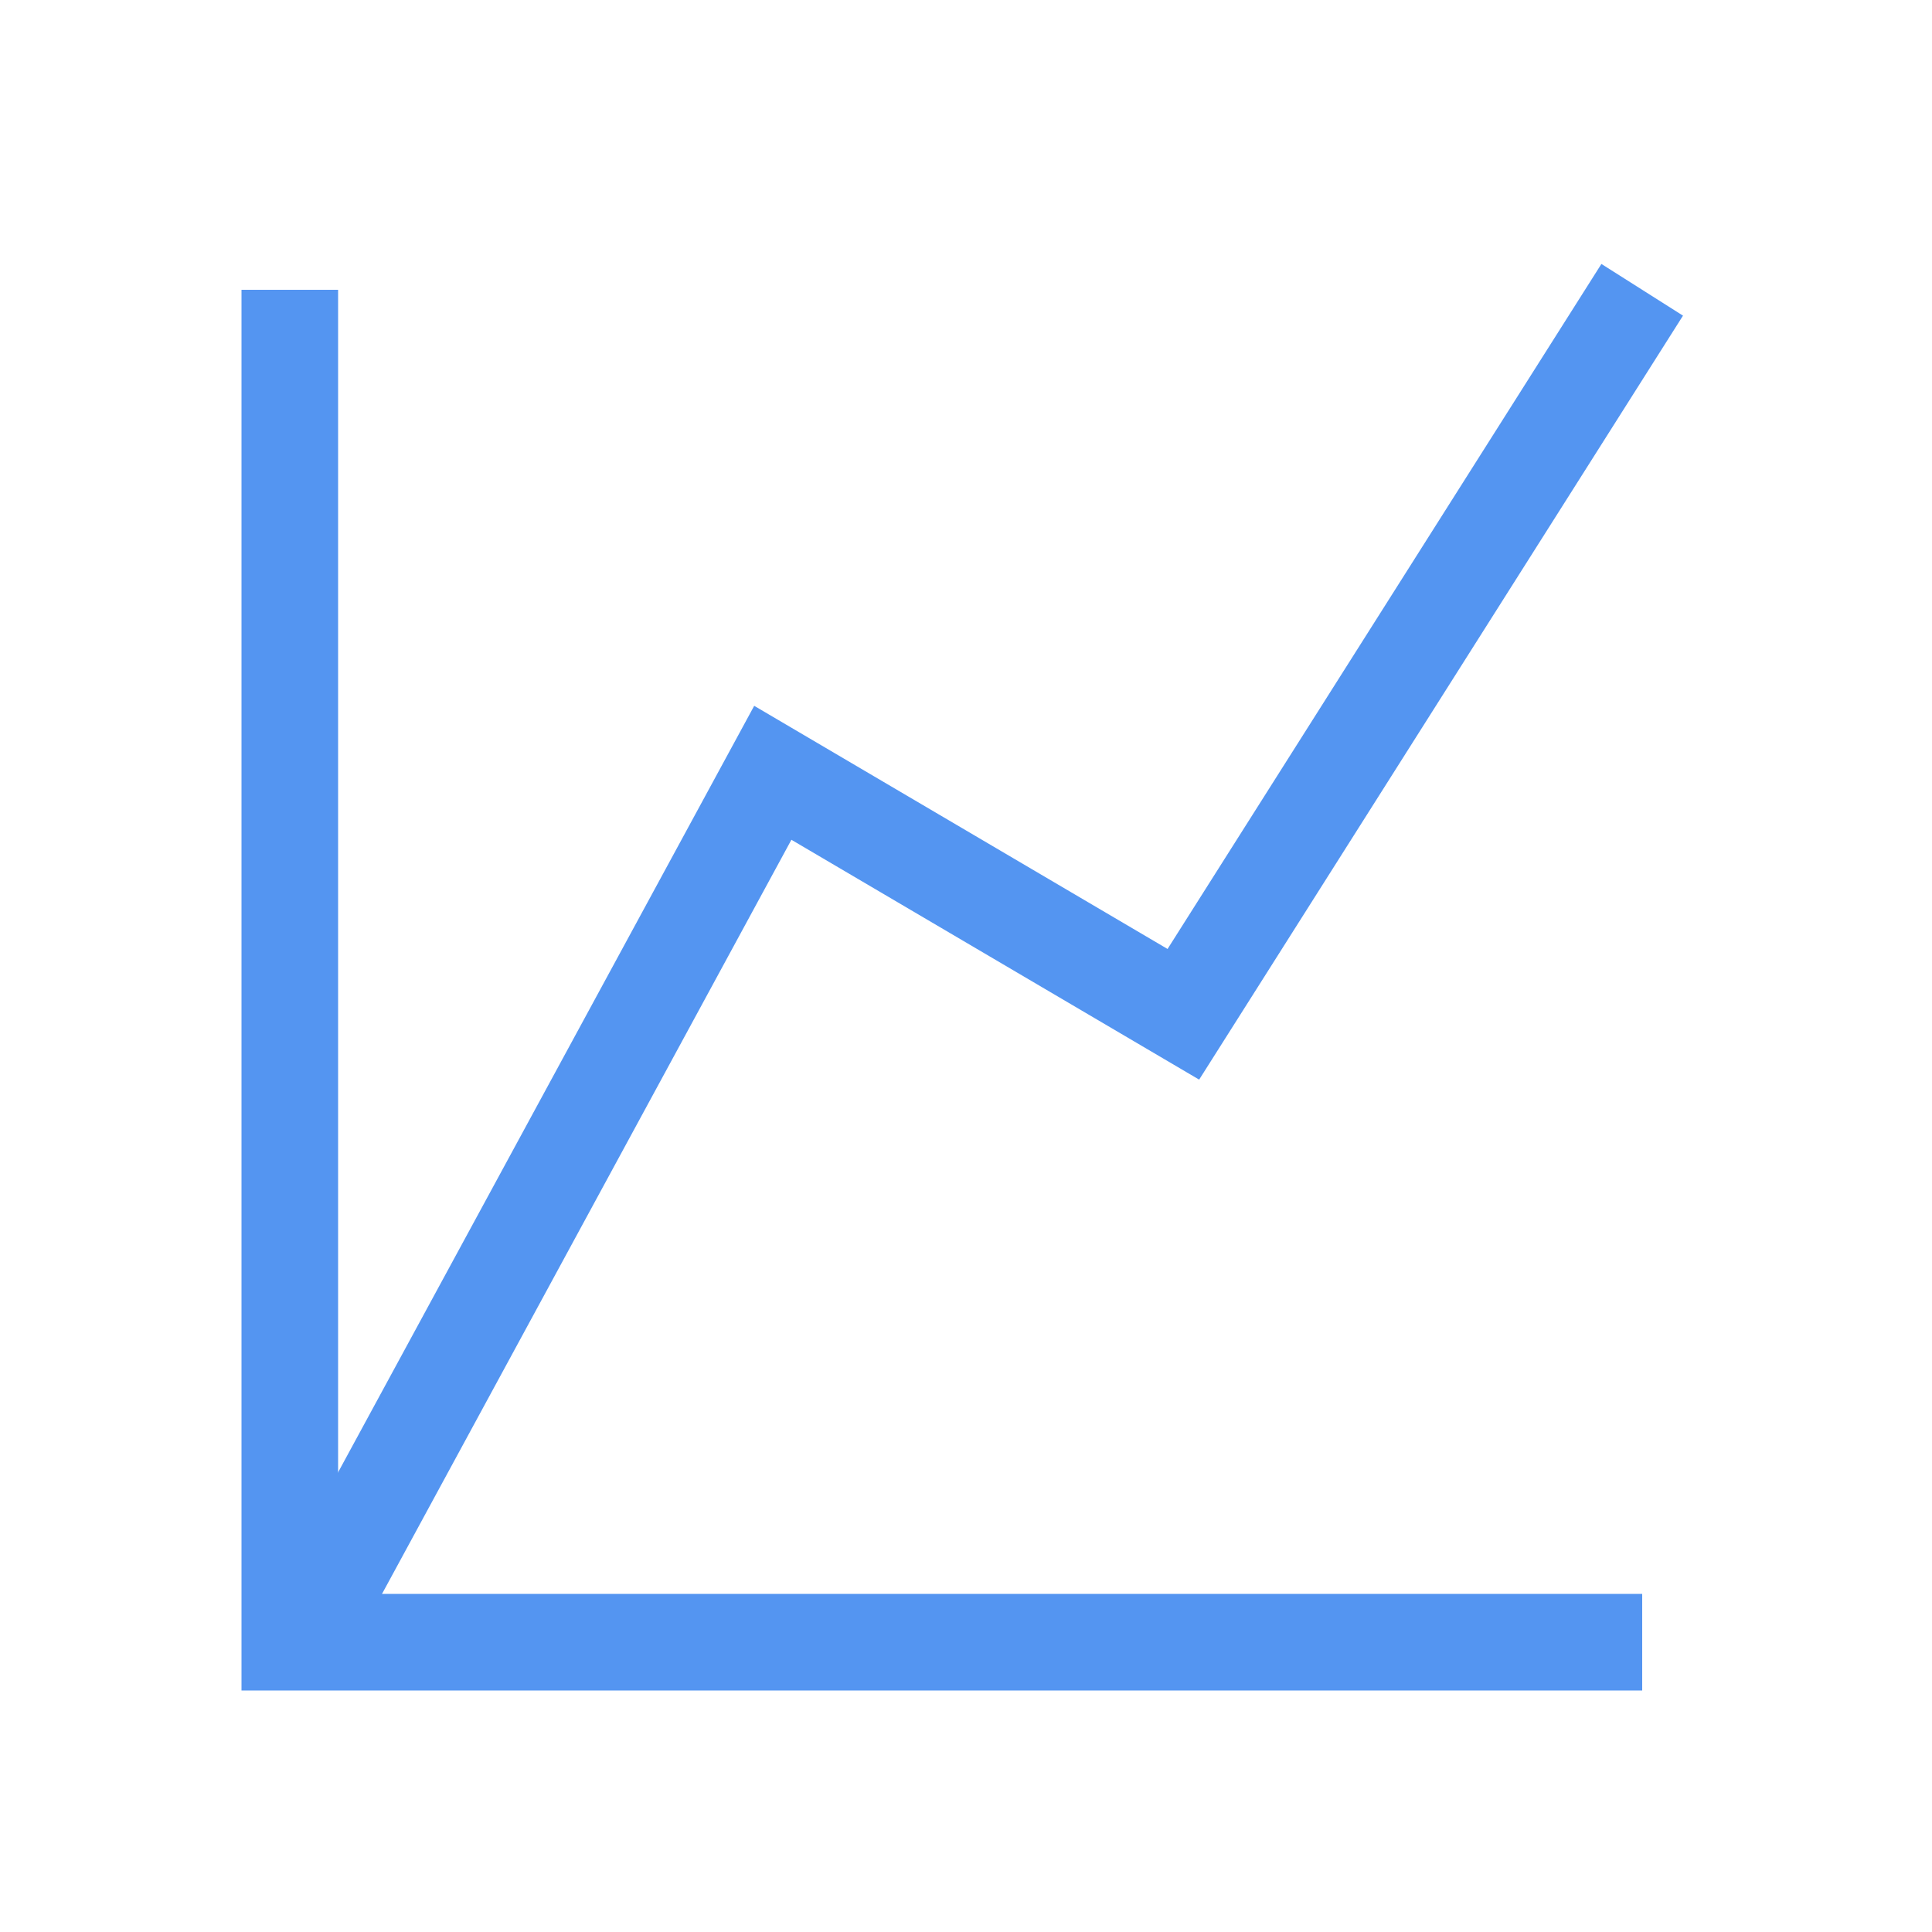
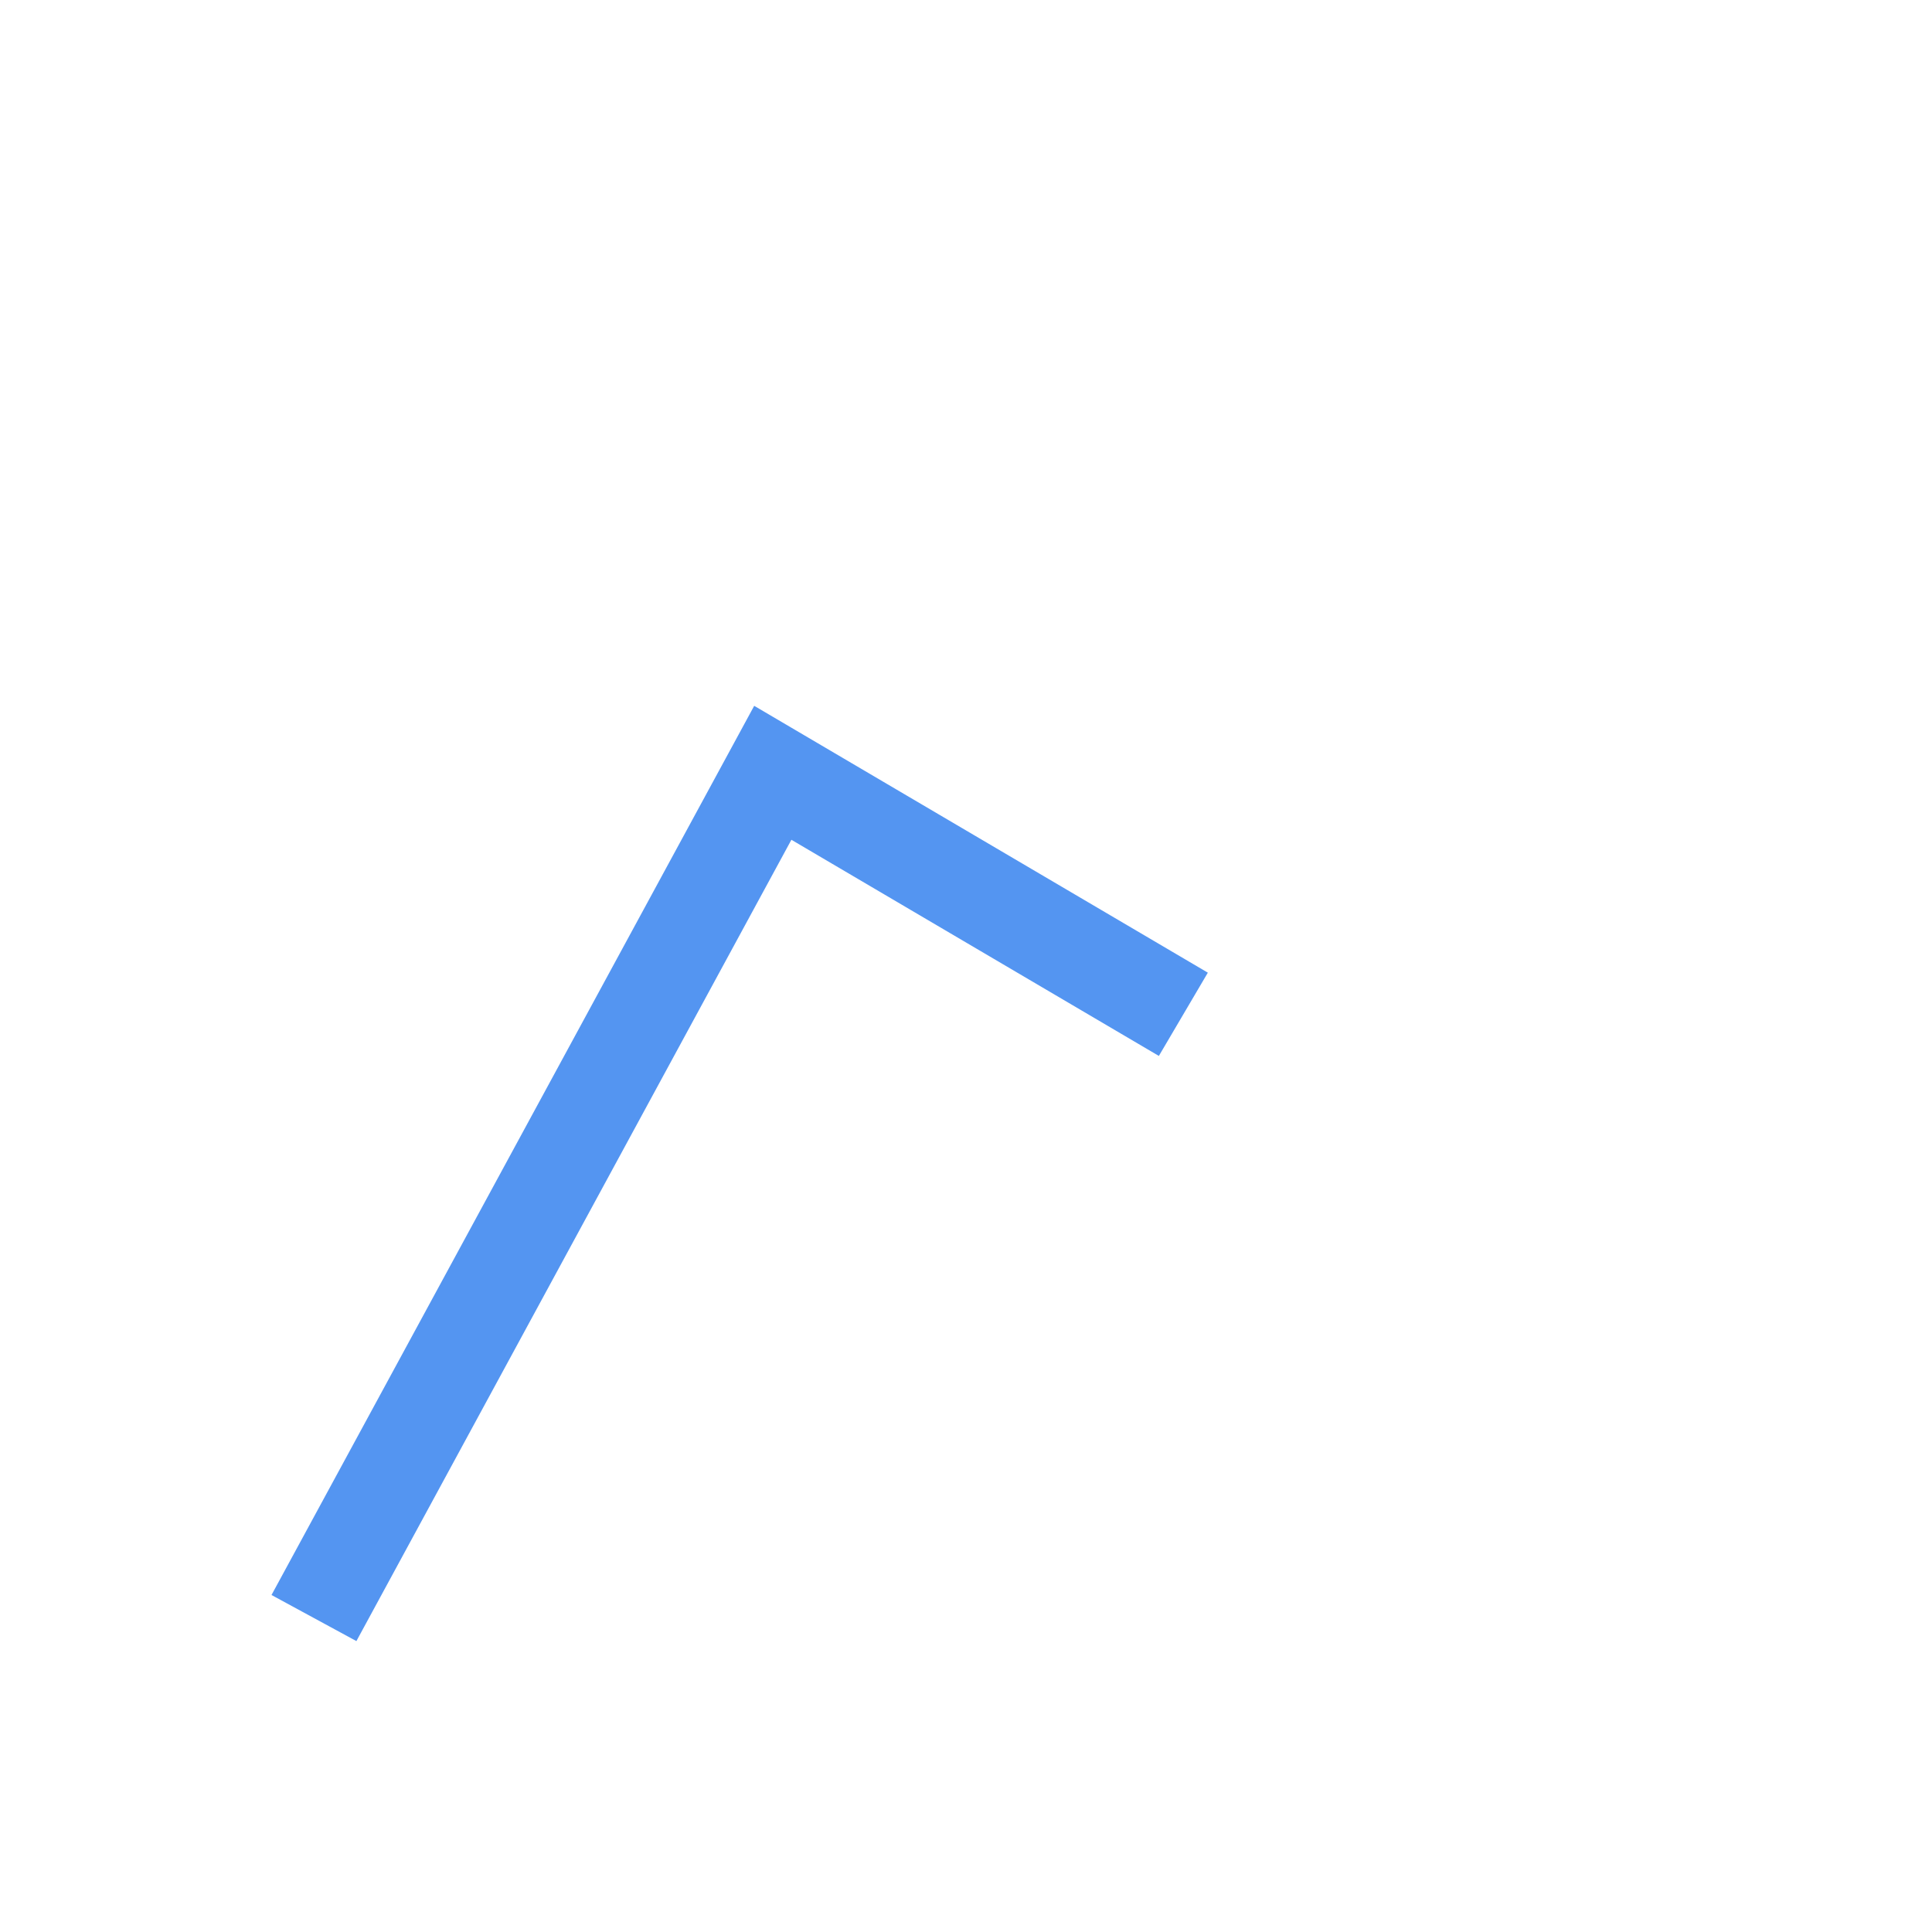
<svg xmlns="http://www.w3.org/2000/svg" width="40" height="40" viewBox="0 0 40 40" fill="none">
-   <path d="M6 6V34H34" stroke="#5495F1" stroke-width="2" />
-   <path d="M6.5 33.5L16 16L24.5 21L34 6" stroke="#5495F1" stroke-width="2" />
+   <path d="M6.5 33.5L16 16L24.5 21" stroke="#5495F1" stroke-width="2" />
</svg>